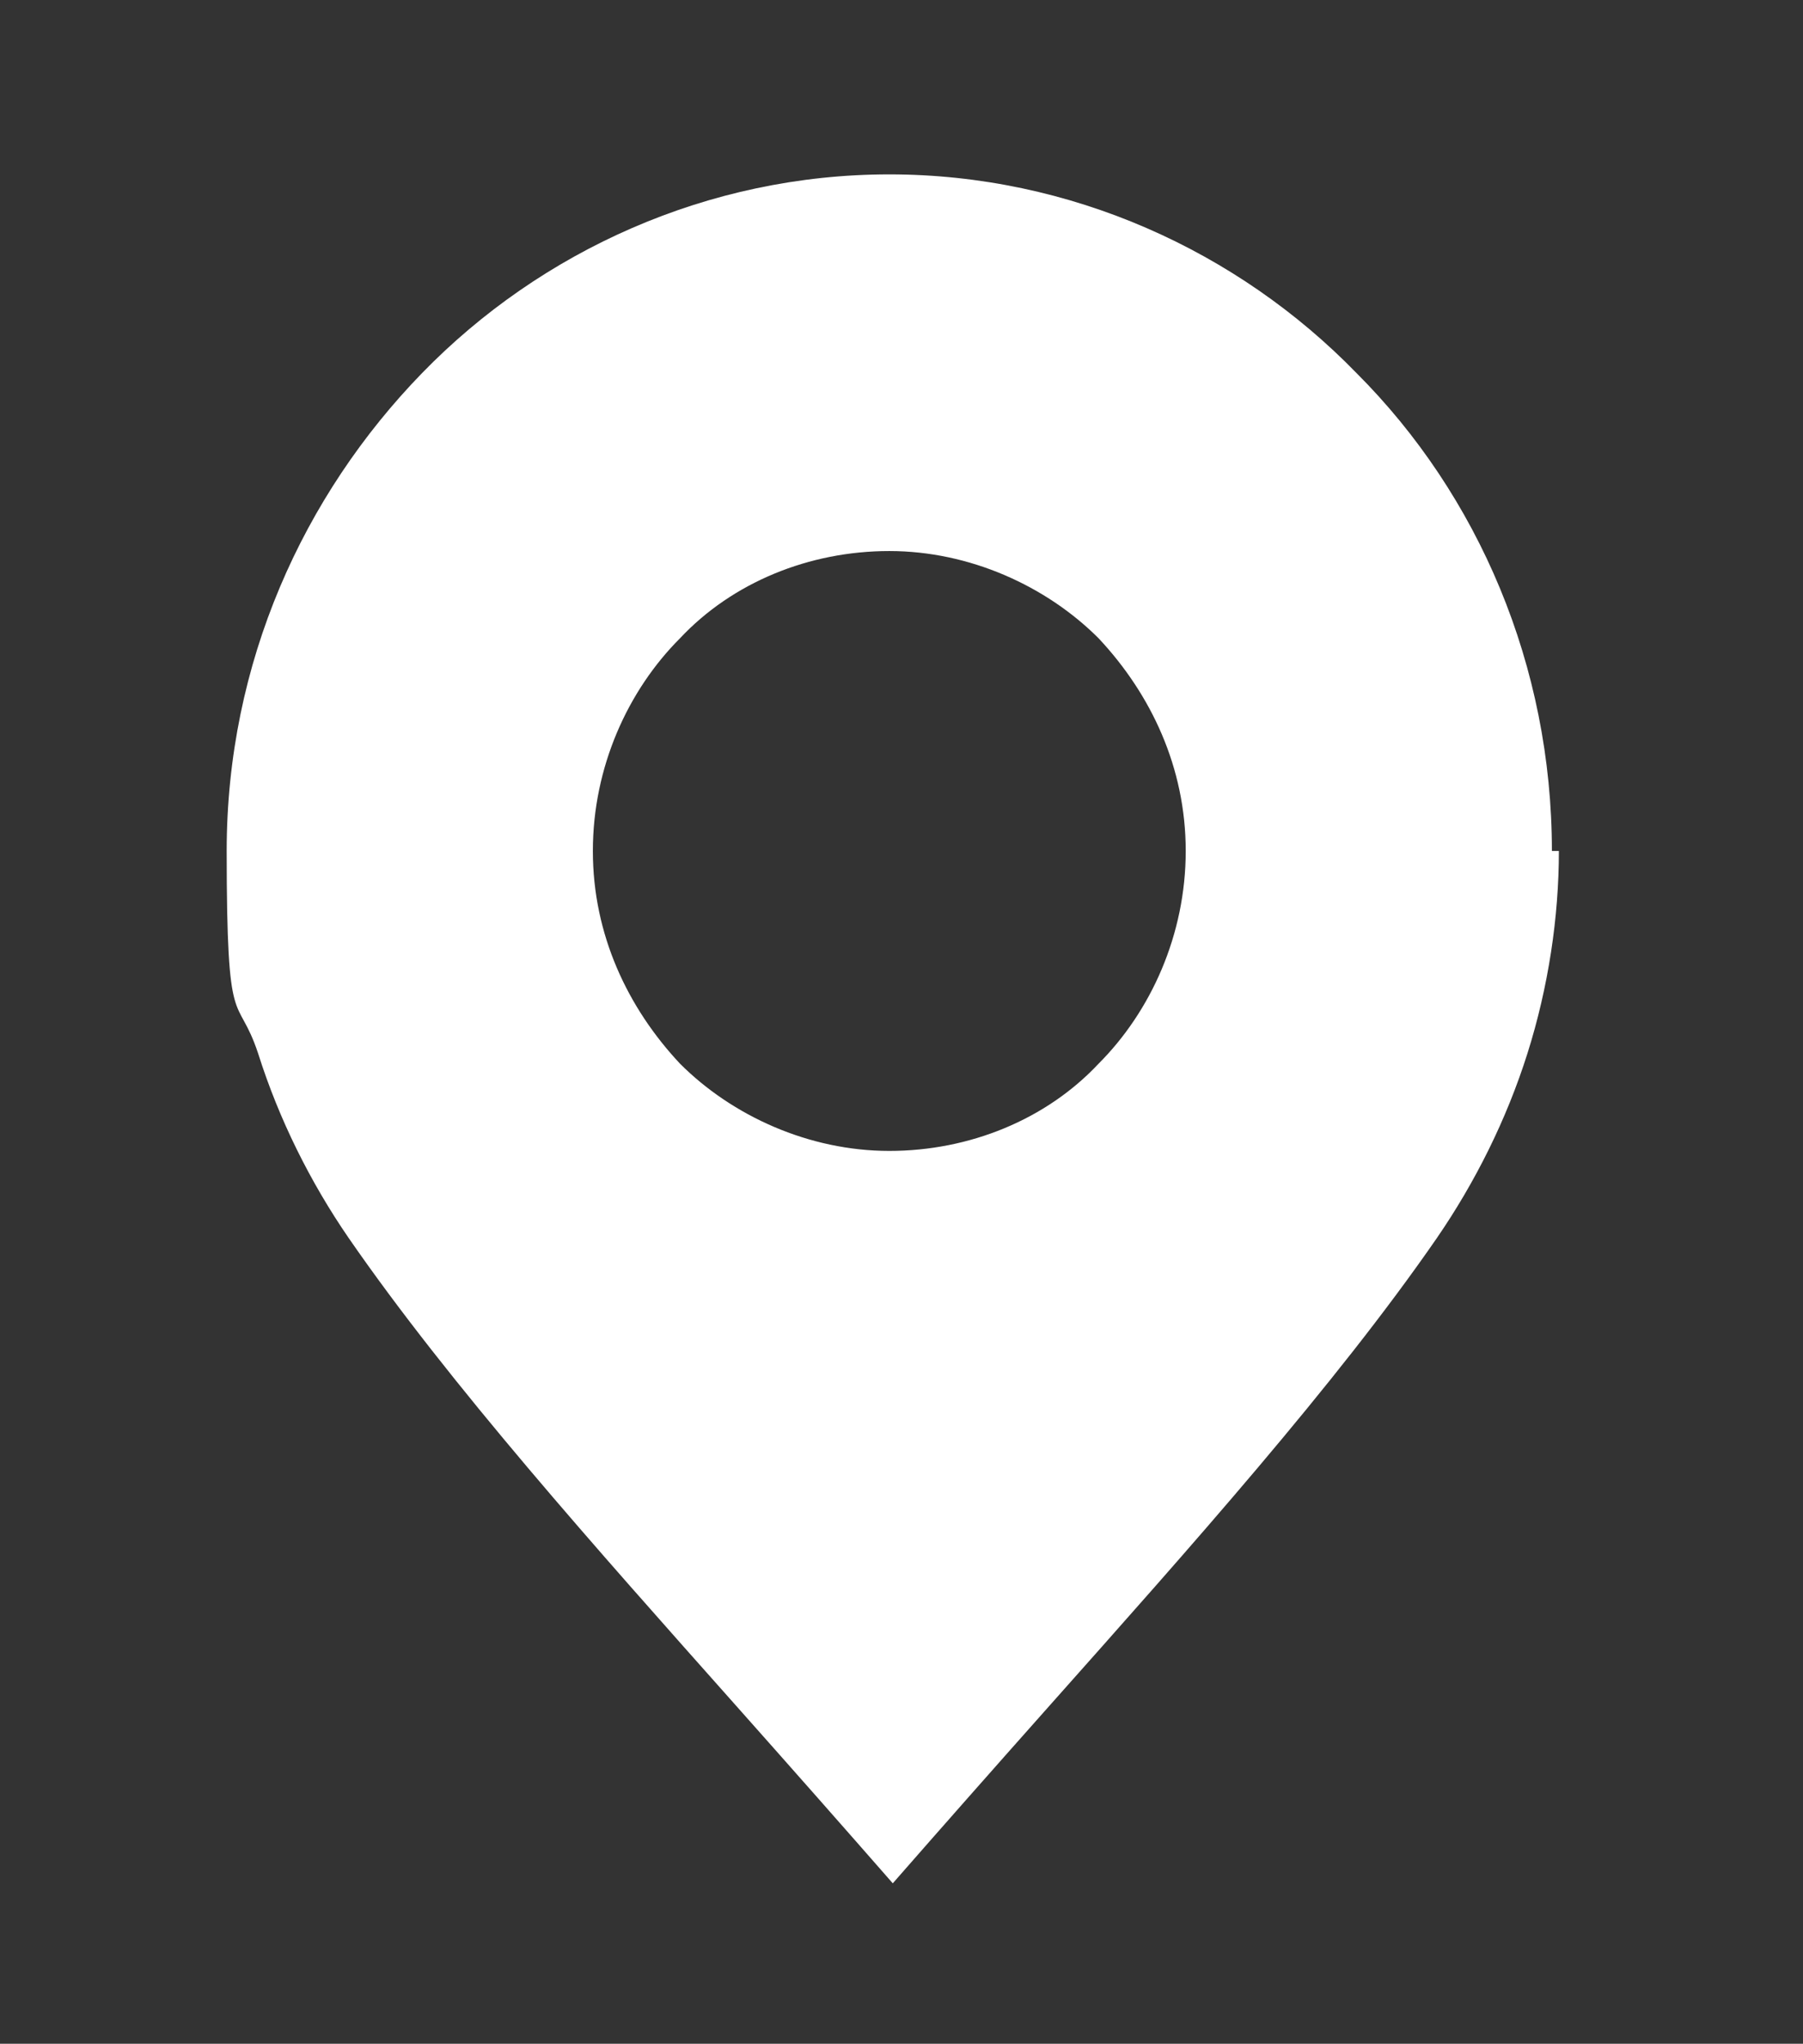
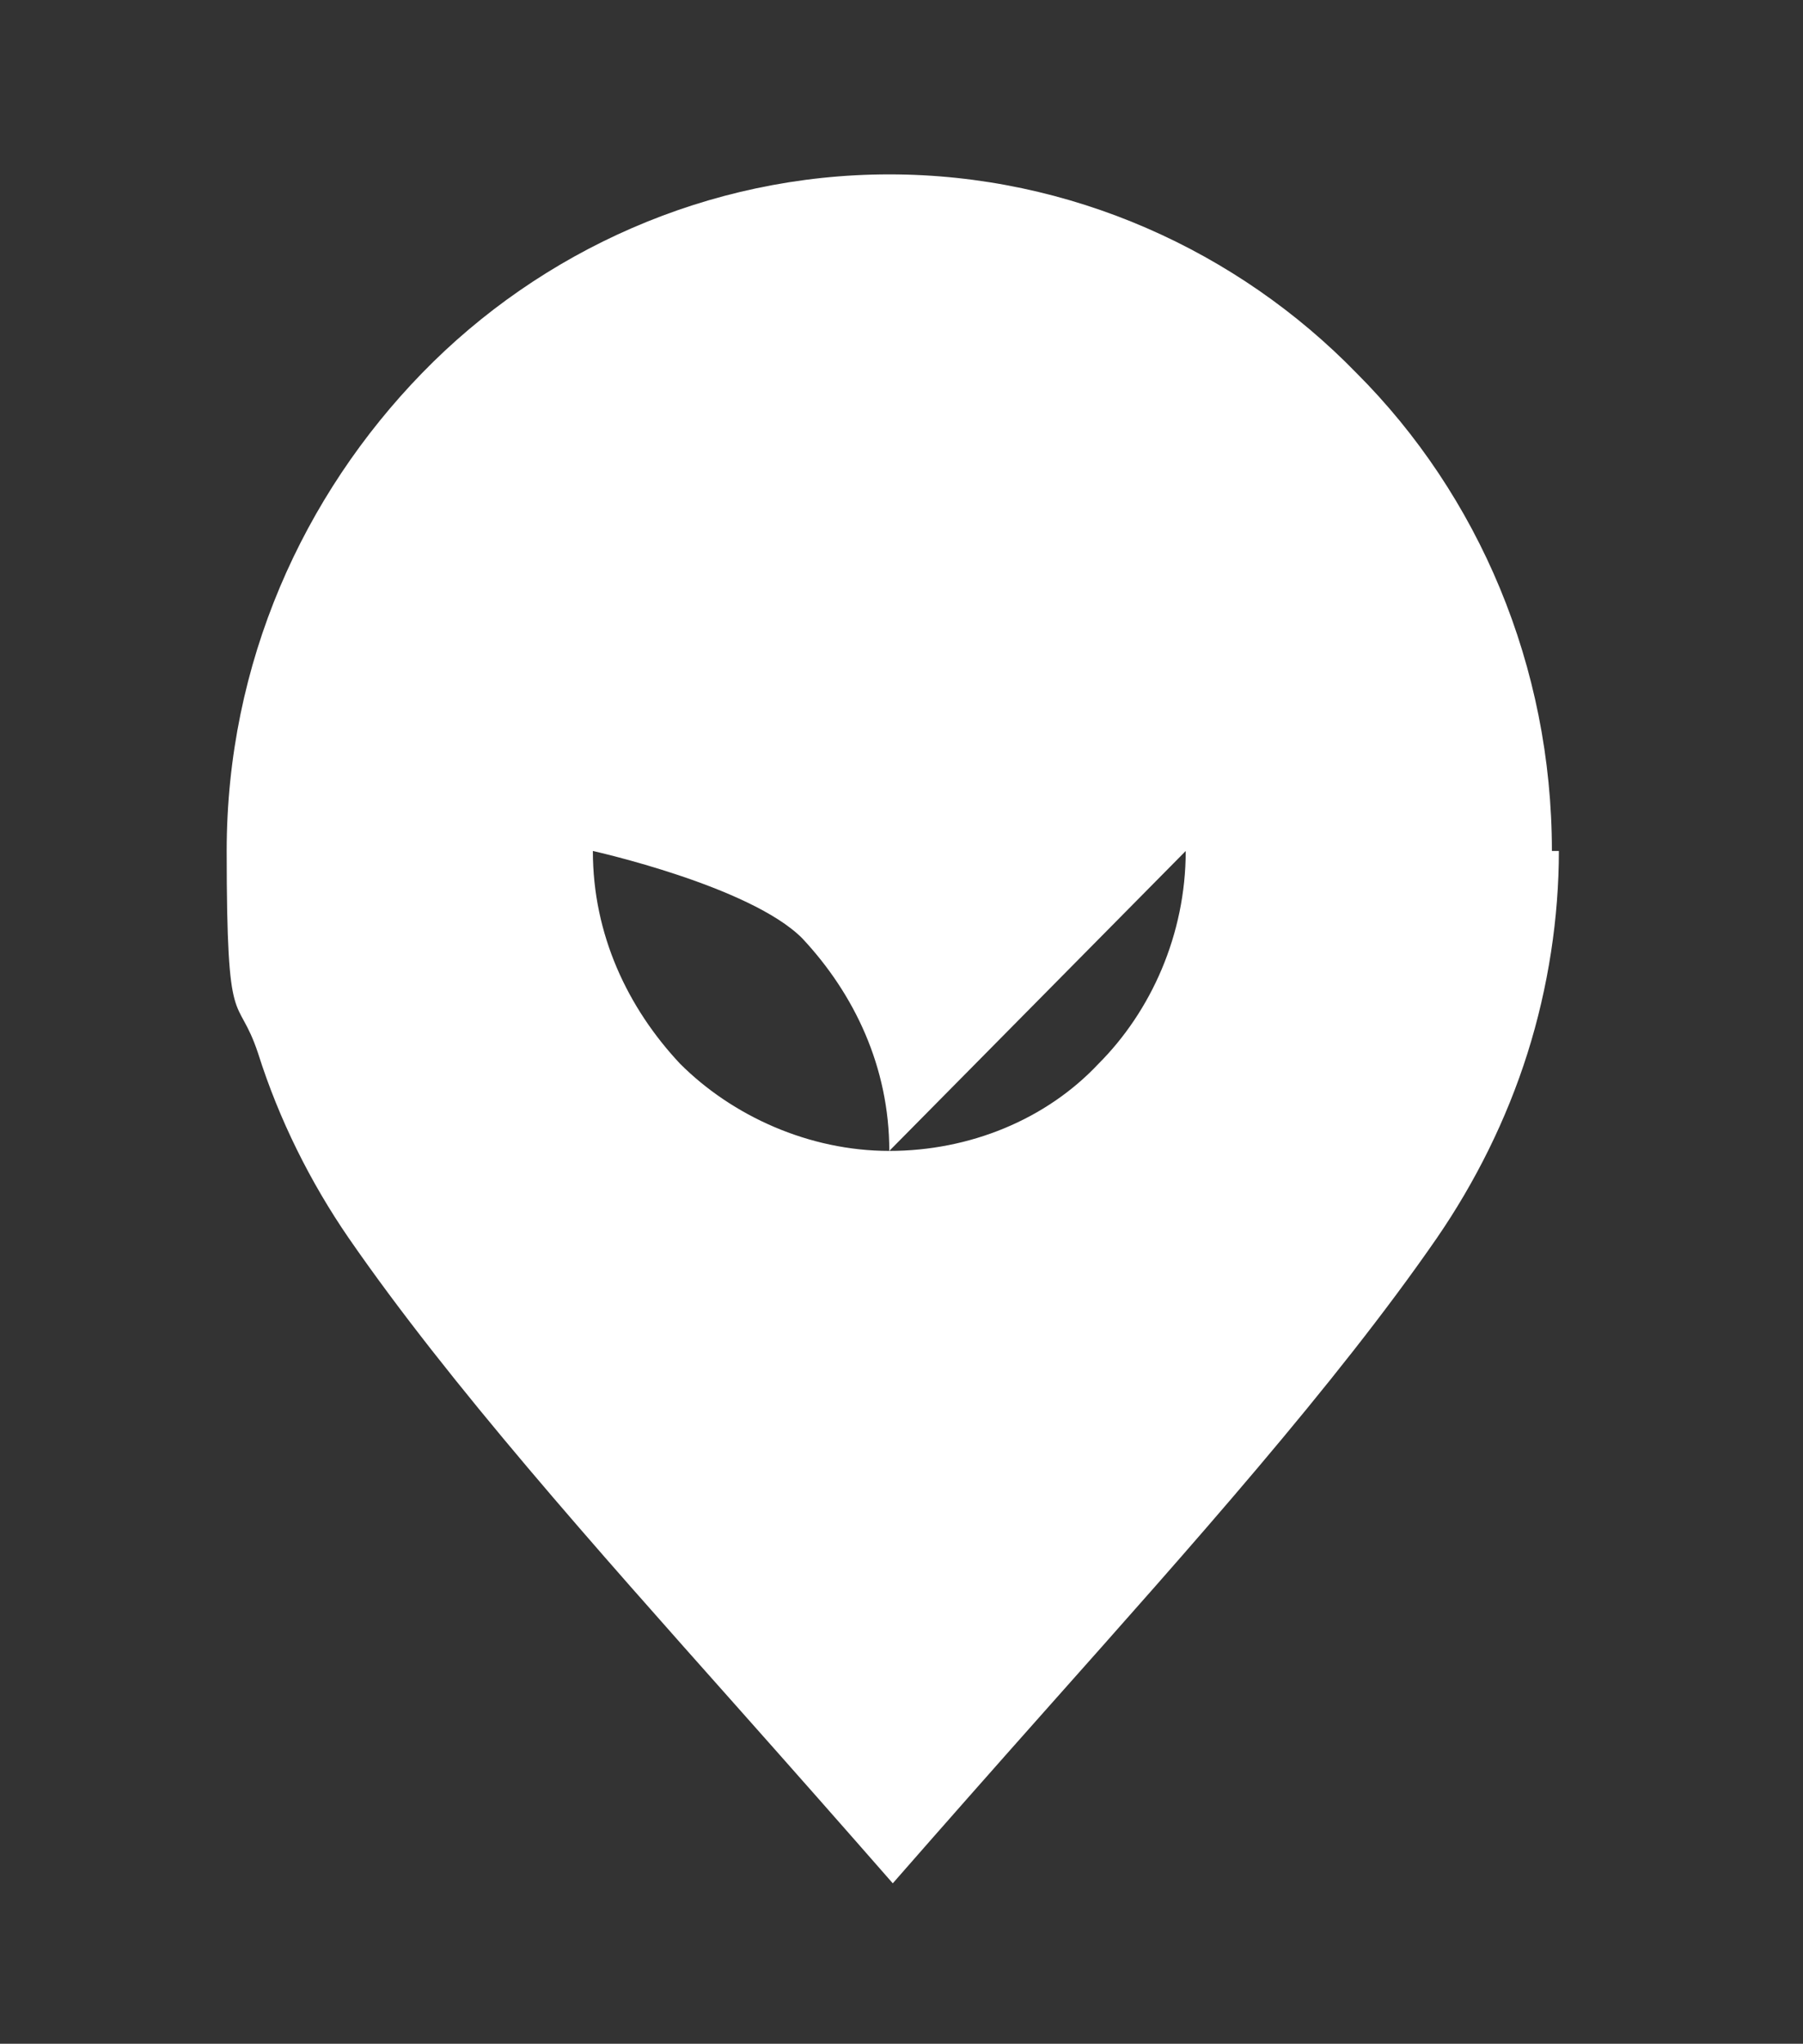
<svg xmlns="http://www.w3.org/2000/svg" id="Livello_1" version="1.1" viewBox="0 0 51.7 58.6">
  <rect x="0" y="0" width="51.7" height="58.6" fill="#333333" stroke="none" />
  <defs>
    <style>
      .st0 {
        fill: #fff;
      }
    </style>
  </defs>
-   <path class="st0" d="M34,24.4c0,2.4-1,4.6-2.5,6.1-1.5,1.6-3.7,2.5-6,2.5s-4.5-1-6-2.5c-1.5-1.6-2.5-3.7-2.5-6.1h0c0-2.4,1-4.6,2.5-6.1,1.5-1.6,3.7-2.5,6-2.5s4.5,1,6,2.5c1.5,1.6,2.5,3.7,2.5,6.1M44.5,24.4h0c0-5.3-2.1-10.2-5.6-13.7-3.4-3.5-8.2-5.7-13.4-5.7s-10,2.2-13.4,5.7c-3.4,3.5-5.6,8.3-5.6,13.7s.3,4,.9,5.8c.6,1.9,1.5,3.7,2.6,5.3,2.9,4.2,7.1,8.9,11.1,13.4,1.6,1.8,3.1,3.5,4.5,5.1,1.4-1.6,2.9-3.3,4.5-5.1,4-4.5,8.2-9.2,11.1-13.4,1.1-1.6,2-3.4,2.6-5.3.6-1.9.9-3.9.9-5.8" />
+   <path class="st0" d="M34,24.4c0,2.4-1,4.6-2.5,6.1-1.5,1.6-3.7,2.5-6,2.5s-4.5-1-6-2.5c-1.5-1.6-2.5-3.7-2.5-6.1h0s4.5,1,6,2.5c1.5,1.6,2.5,3.7,2.5,6.1M44.5,24.4h0c0-5.3-2.1-10.2-5.6-13.7-3.4-3.5-8.2-5.7-13.4-5.7s-10,2.2-13.4,5.7c-3.4,3.5-5.6,8.3-5.6,13.7s.3,4,.9,5.8c.6,1.9,1.5,3.7,2.6,5.3,2.9,4.2,7.1,8.9,11.1,13.4,1.6,1.8,3.1,3.5,4.5,5.1,1.4-1.6,2.9-3.3,4.5-5.1,4-4.5,8.2-9.2,11.1-13.4,1.1-1.6,2-3.4,2.6-5.3.6-1.9.9-3.9.9-5.8" />
</svg>